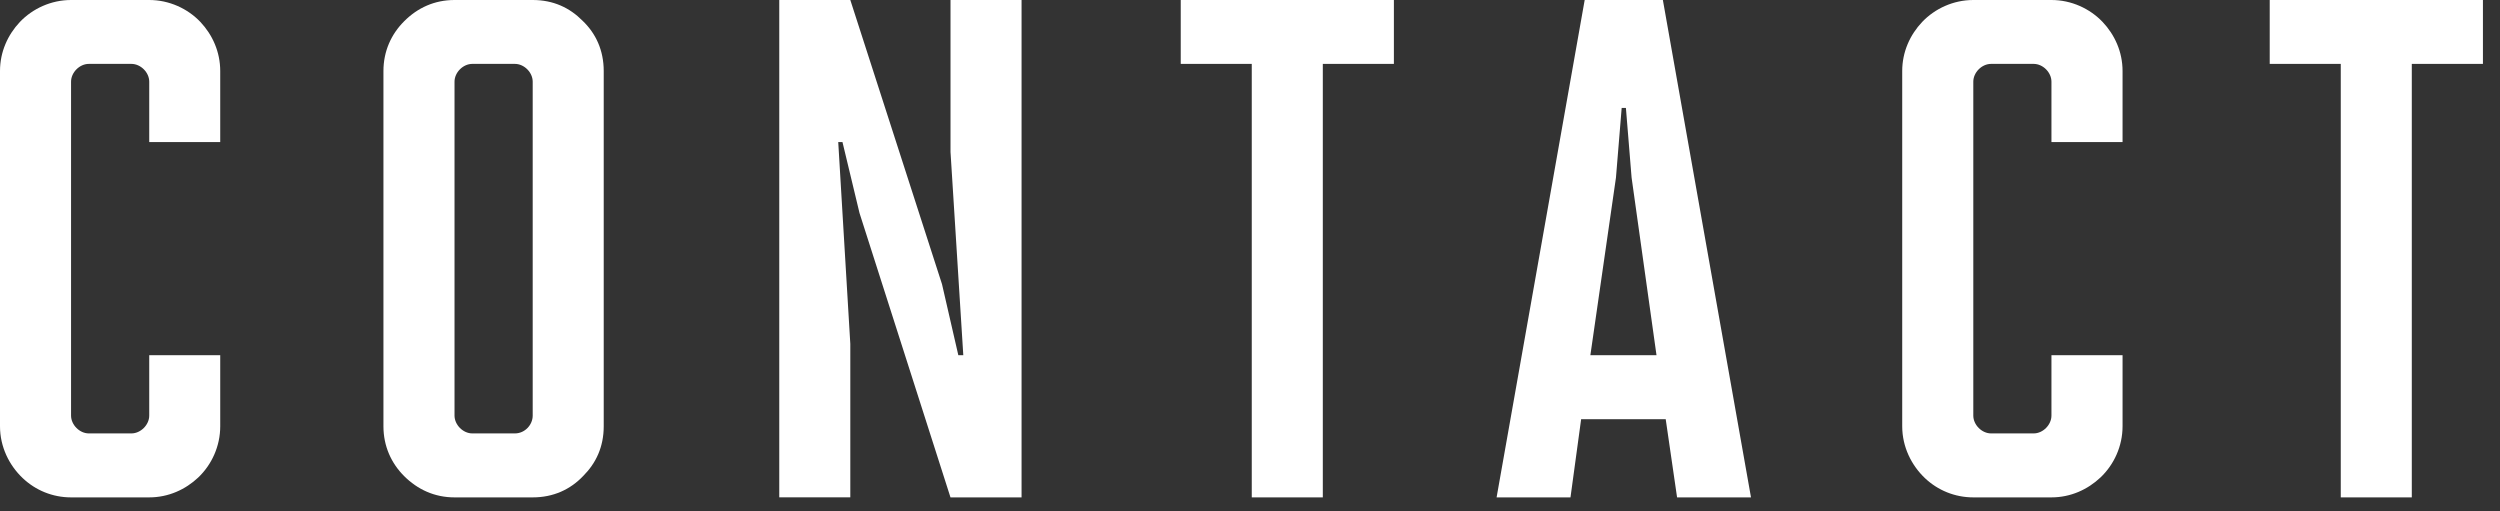
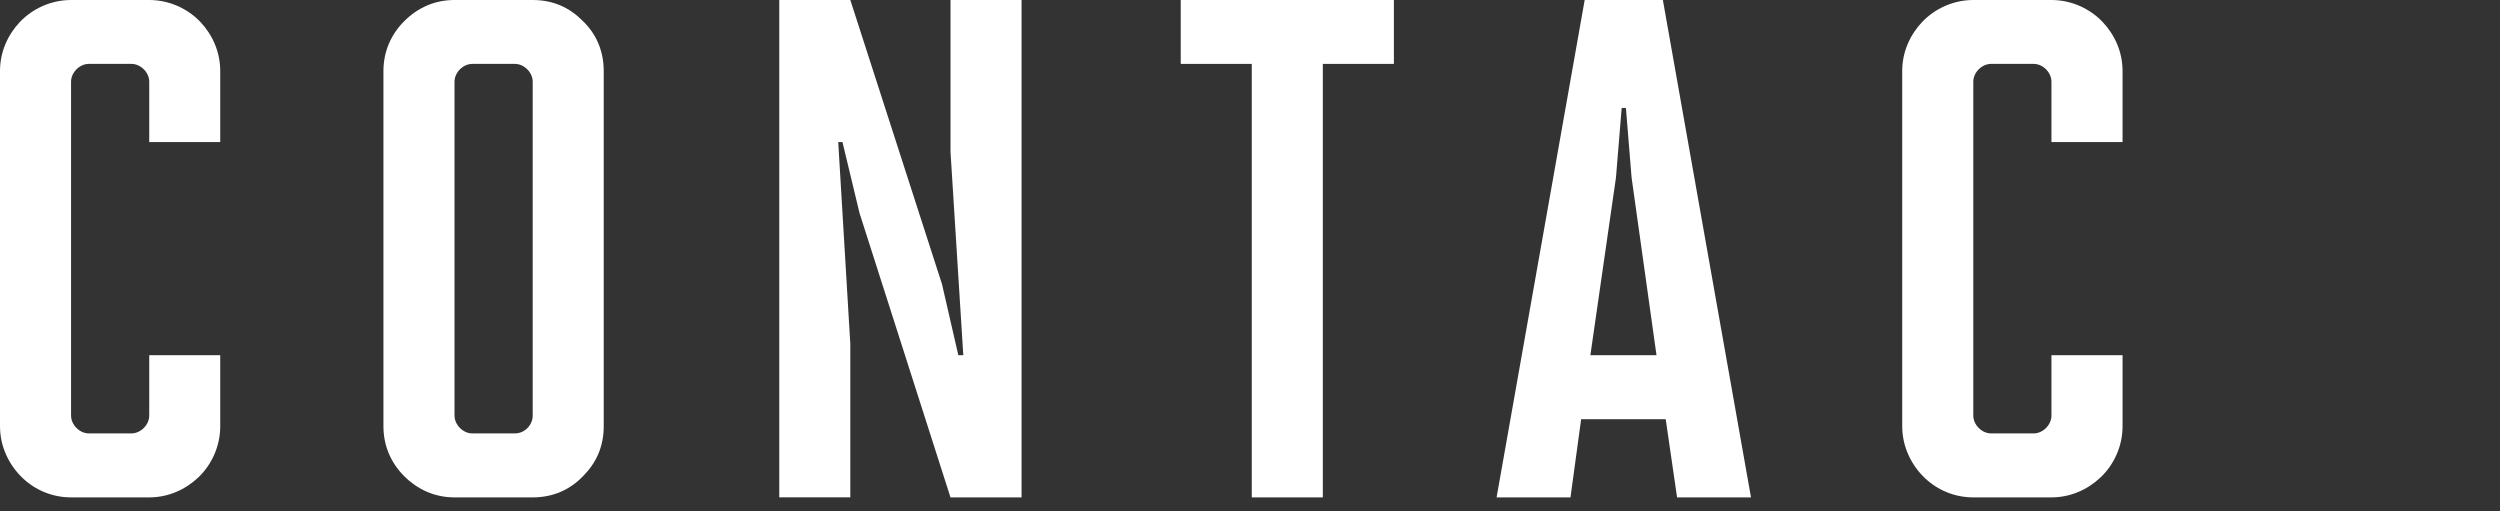
<svg xmlns="http://www.w3.org/2000/svg" version="1.1" id="Layer_1" x="0px" y="0px" width="88px" height="18px" viewBox="0 0 88 18" enable-background="new 0 0 88 18" xml:space="preserve">
  <rect x="0" y="0" width="88" height="18" fill="#333333" stroke="none" />
  <g>
    <path fill="#FFFFFF" d="M2.501,17.508c-0.651,0-1.25-0.251-1.699-0.676C0.325,16.382,0,15.732,0,15.005V2.5   c0-0.675,0.275-1.276,0.7-1.727C1.15,0.301,1.802,0,2.501,0h2.752c0.7,0,1.352,0.301,1.801,0.773   C7.479,1.224,7.752,1.825,7.752,2.5V5H5.253V2.875c0-0.326-0.301-0.626-0.627-0.626h-1.5c-0.324,0-0.625,0.3-0.625,0.626v11.754   c0,0.326,0.301,0.627,0.625,0.627h1.5c0.326,0,0.627-0.301,0.627-0.627v-2.125h2.499v2.501c0,0.701-0.299,1.351-0.773,1.802   c-0.45,0.424-1.05,0.701-1.726,0.701H2.501z" />
    <path fill="#FFFFFF" d="M15.999,17.508c-0.7,0-1.301-0.277-1.775-0.751c-0.45-0.45-0.727-1.051-0.727-1.752V2.5   c0-0.698,0.276-1.299,0.727-1.749C14.698,0.273,15.299,0,15.999,0h2.752c0.726,0,1.301,0.273,1.75,0.725   c0.476,0.451,0.75,1.051,0.75,1.775v12.505c0,0.728-0.274,1.302-0.725,1.752c-0.45,0.474-1.05,0.751-1.775,0.751H15.999z    M18.751,2.875c0-0.326-0.301-0.626-0.625-0.626h-1.502c-0.324,0-0.625,0.3-0.625,0.626v11.754c0,0.326,0.301,0.627,0.625,0.627   h1.502c0.348,0,0.625-0.301,0.625-0.627V2.875z" />
    <path fill="#FFFFFF" d="M33.457,17.508L30.255,7.5l-0.6-2.5h-0.149l0.425,7.106v5.401H27.43V0h2.501l3.228,10.004l0.574,2.5h0.175   l-0.45-7.154V0h2.501v17.508H33.457z" />
    <path fill="#FFFFFF" d="M44.062,17.508V2.249h-2.5V0h7.503v2.249h-2.502v15.259H44.062z" />
    <path fill="#FFFFFF" d="M59.033,17.508l-0.4-2.752h-2.977l-0.375,2.752h-2.601L55.781,0h2.752l3.102,17.508H59.033z M57.432,6.251   L57.232,3.8h-0.149l-0.201,2.451l-0.901,6.253h2.328L57.432,6.251z" />
    <path fill="#FFFFFF" d="M69.46,17.508c-0.651,0-1.25-0.251-1.7-0.676c-0.475-0.45-0.802-1.1-0.802-1.827V2.5   c0-0.675,0.276-1.276,0.702-1.727C68.11,0.301,68.76,0,69.46,0h2.751c0.701,0,1.351,0.301,1.801,0.773   c0.426,0.45,0.702,1.052,0.702,1.727V5h-2.503V2.875c0-0.326-0.3-0.626-0.625-0.626h-1.501c-0.325,0-0.625,0.3-0.625,0.626v11.754   c0,0.326,0.3,0.627,0.625,0.627h1.501c0.325,0,0.625-0.301,0.625-0.627v-2.125h2.503v2.501c0,0.701-0.301,1.351-0.777,1.802   c-0.45,0.424-1.05,0.701-1.726,0.701H69.46z" />
-     <path fill="#FFFFFF" d="M82.395,17.508V2.249h-2.501V0h7.505v2.249h-2.504v15.259H82.395z" />
  </g>
</svg>